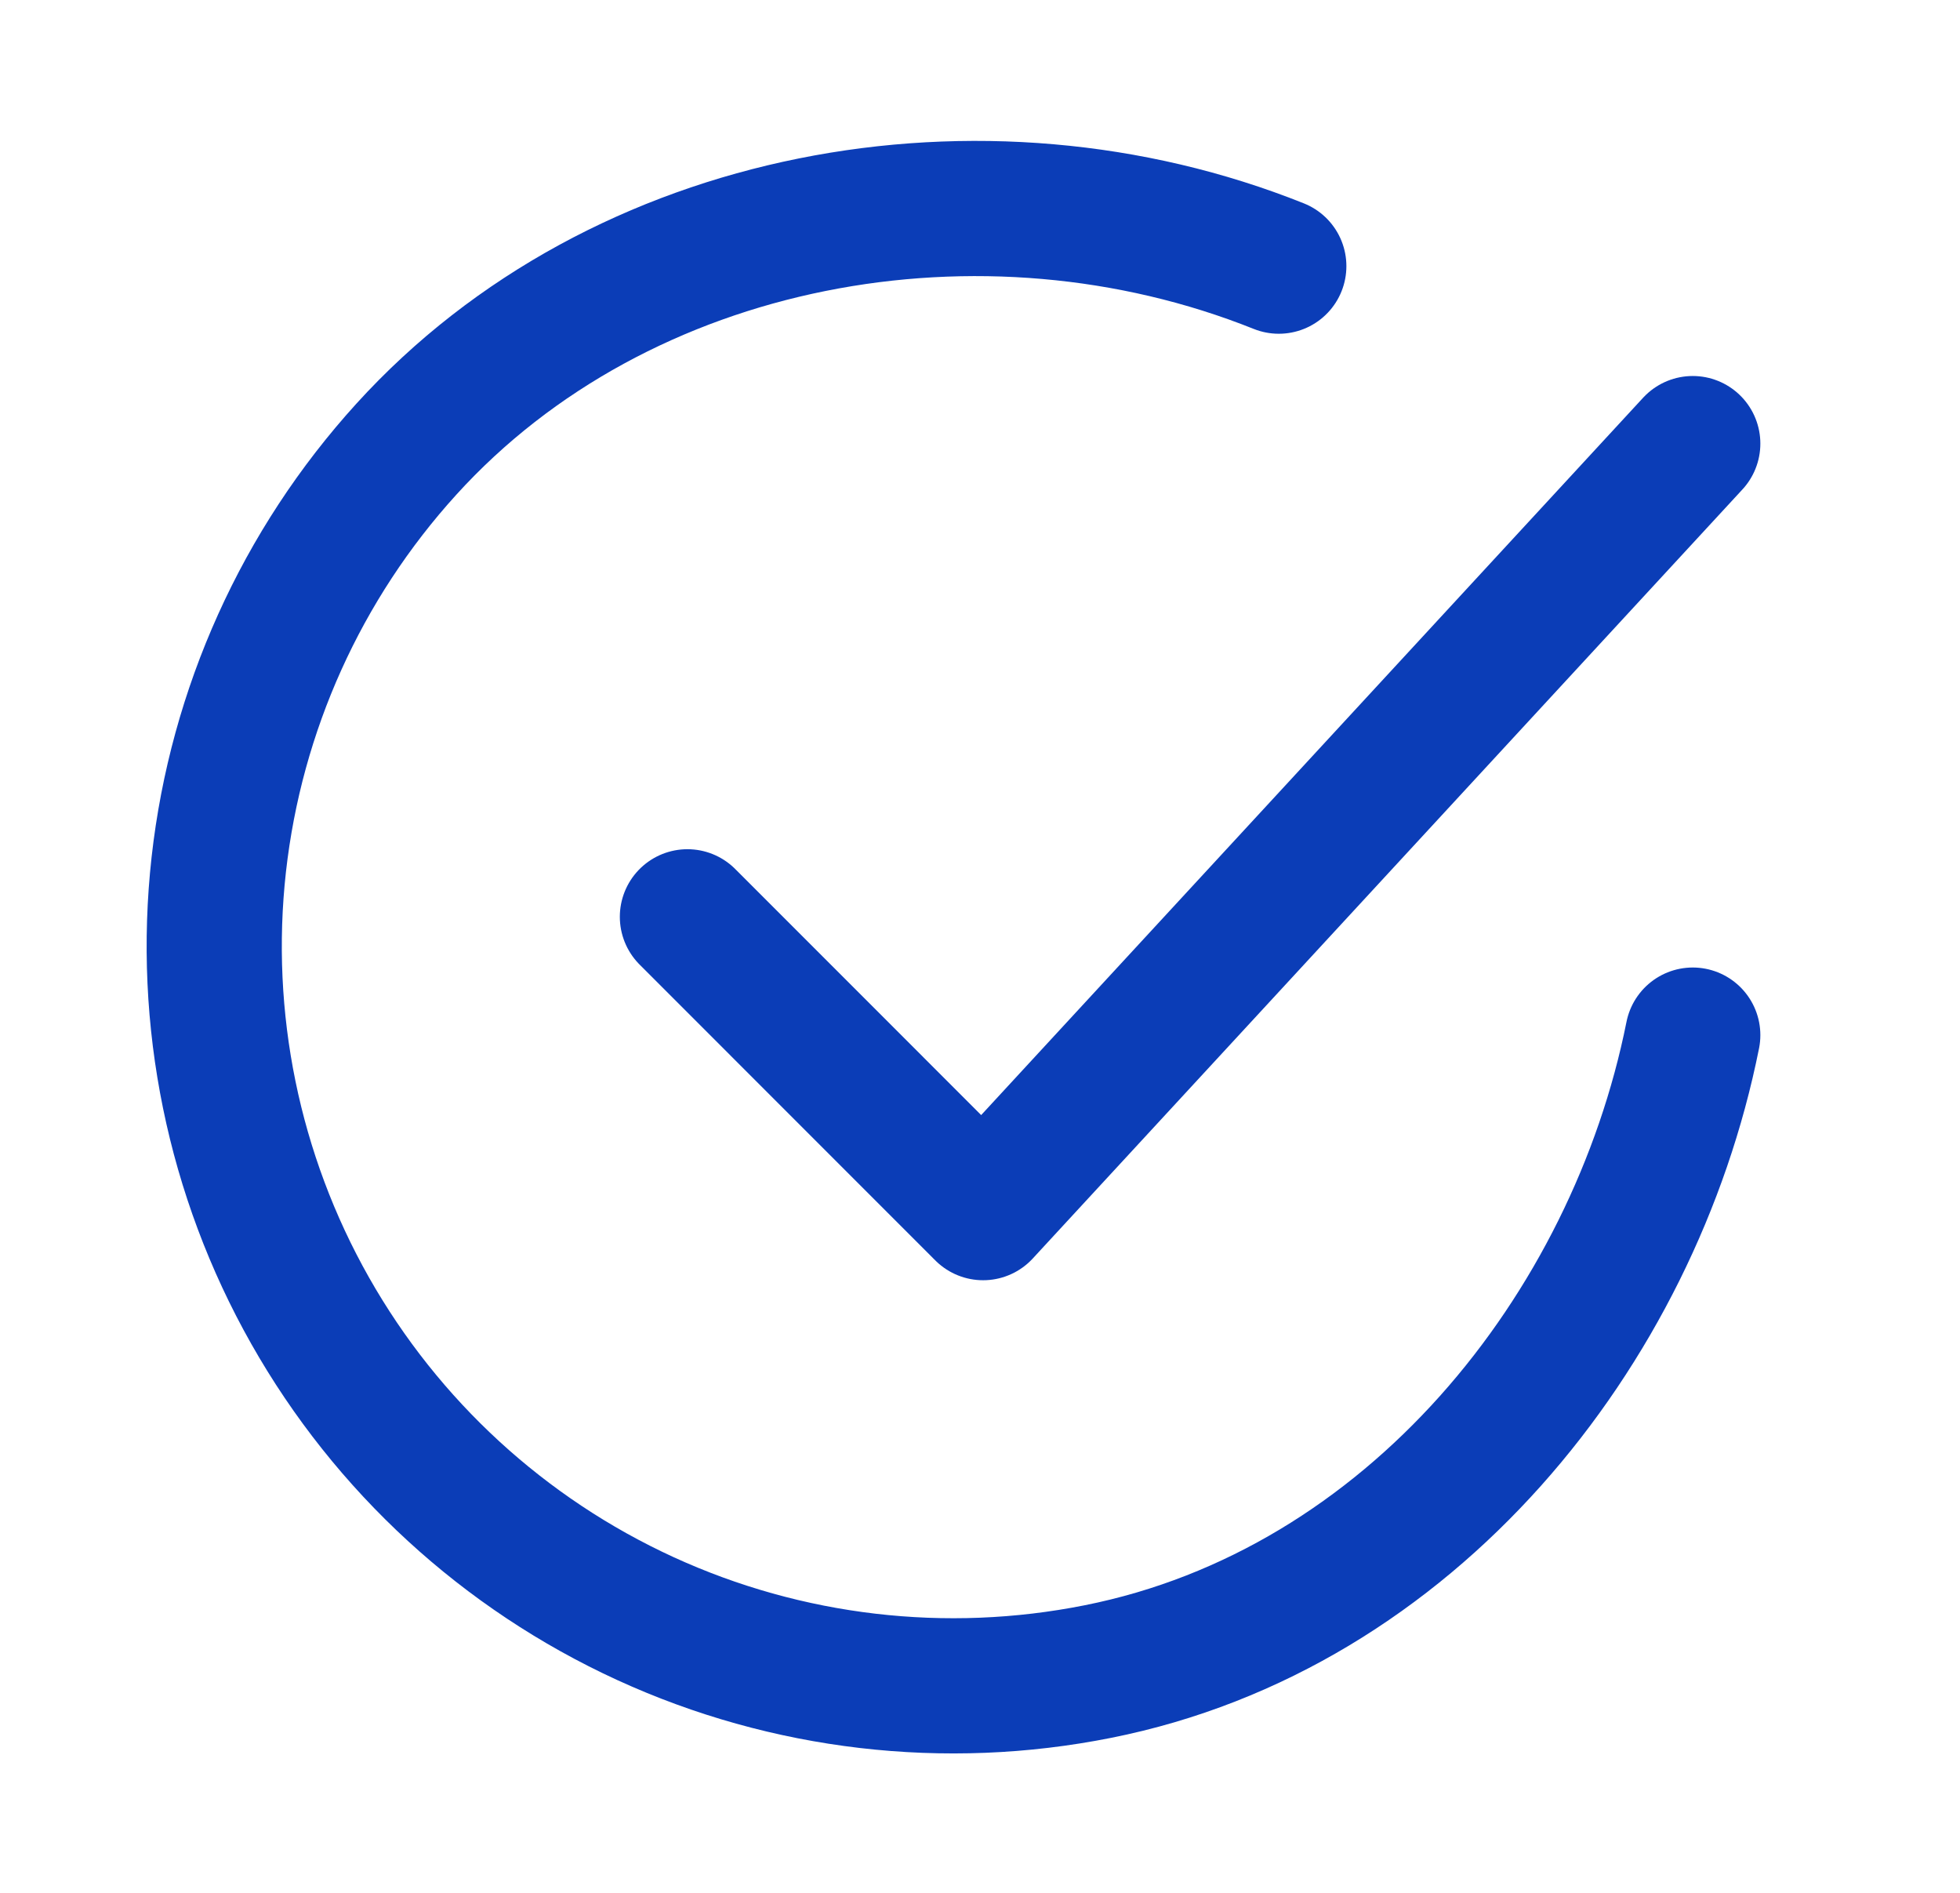
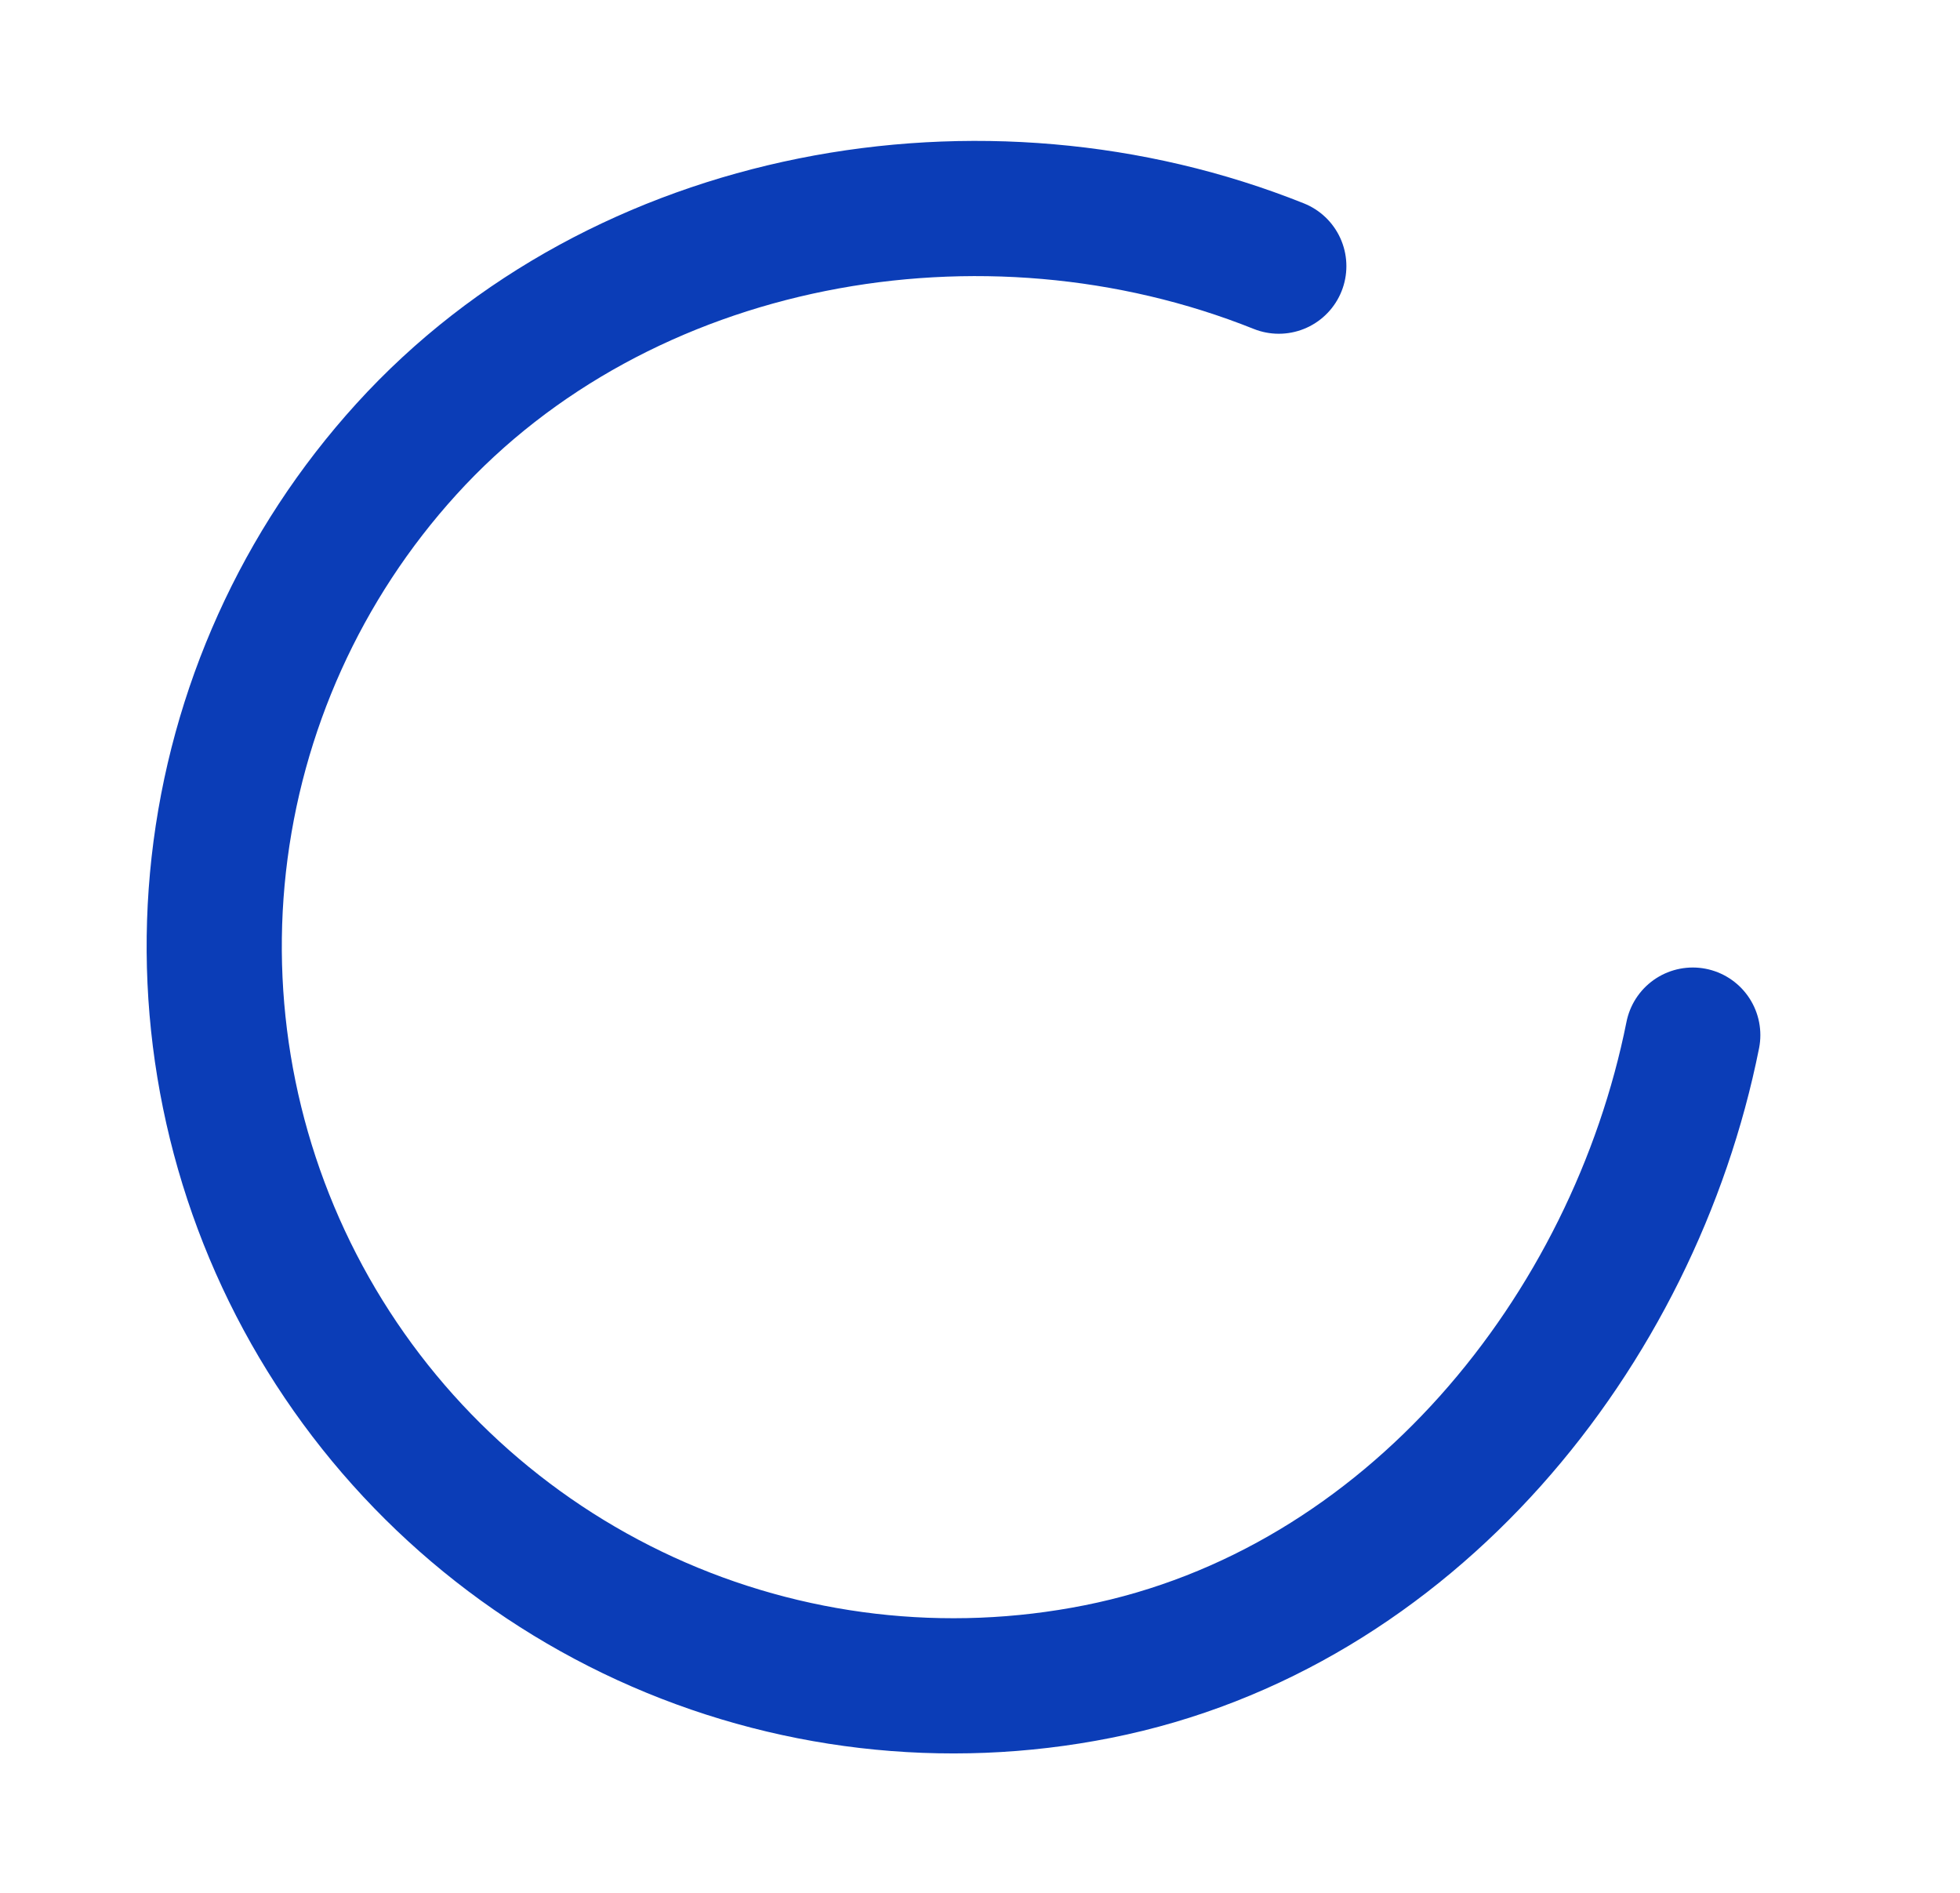
<svg xmlns="http://www.w3.org/2000/svg" width="29" height="28" viewBox="0 0 29 28" fill="none">
  <path d="M25.046 15.312C24.171 19.687 20.872 23.807 16.243 24.727C13.986 25.177 11.644 24.903 9.551 23.944C7.459 22.985 5.722 21.391 4.588 19.387C3.455 17.384 2.982 15.074 3.237 12.787C3.493 10.499 4.463 8.35 6.011 6.646C9.186 3.15 14.546 2.187 18.921 3.937" stroke="#0B3DB7" stroke-width="2" stroke-linecap="round" stroke-linejoin="round" />
-   <path d="M10.171 13.562L14.546 17.938L25.046 6.562" stroke="#0B3DB7" stroke-width="2" stroke-linecap="round" stroke-linejoin="round" />
</svg>